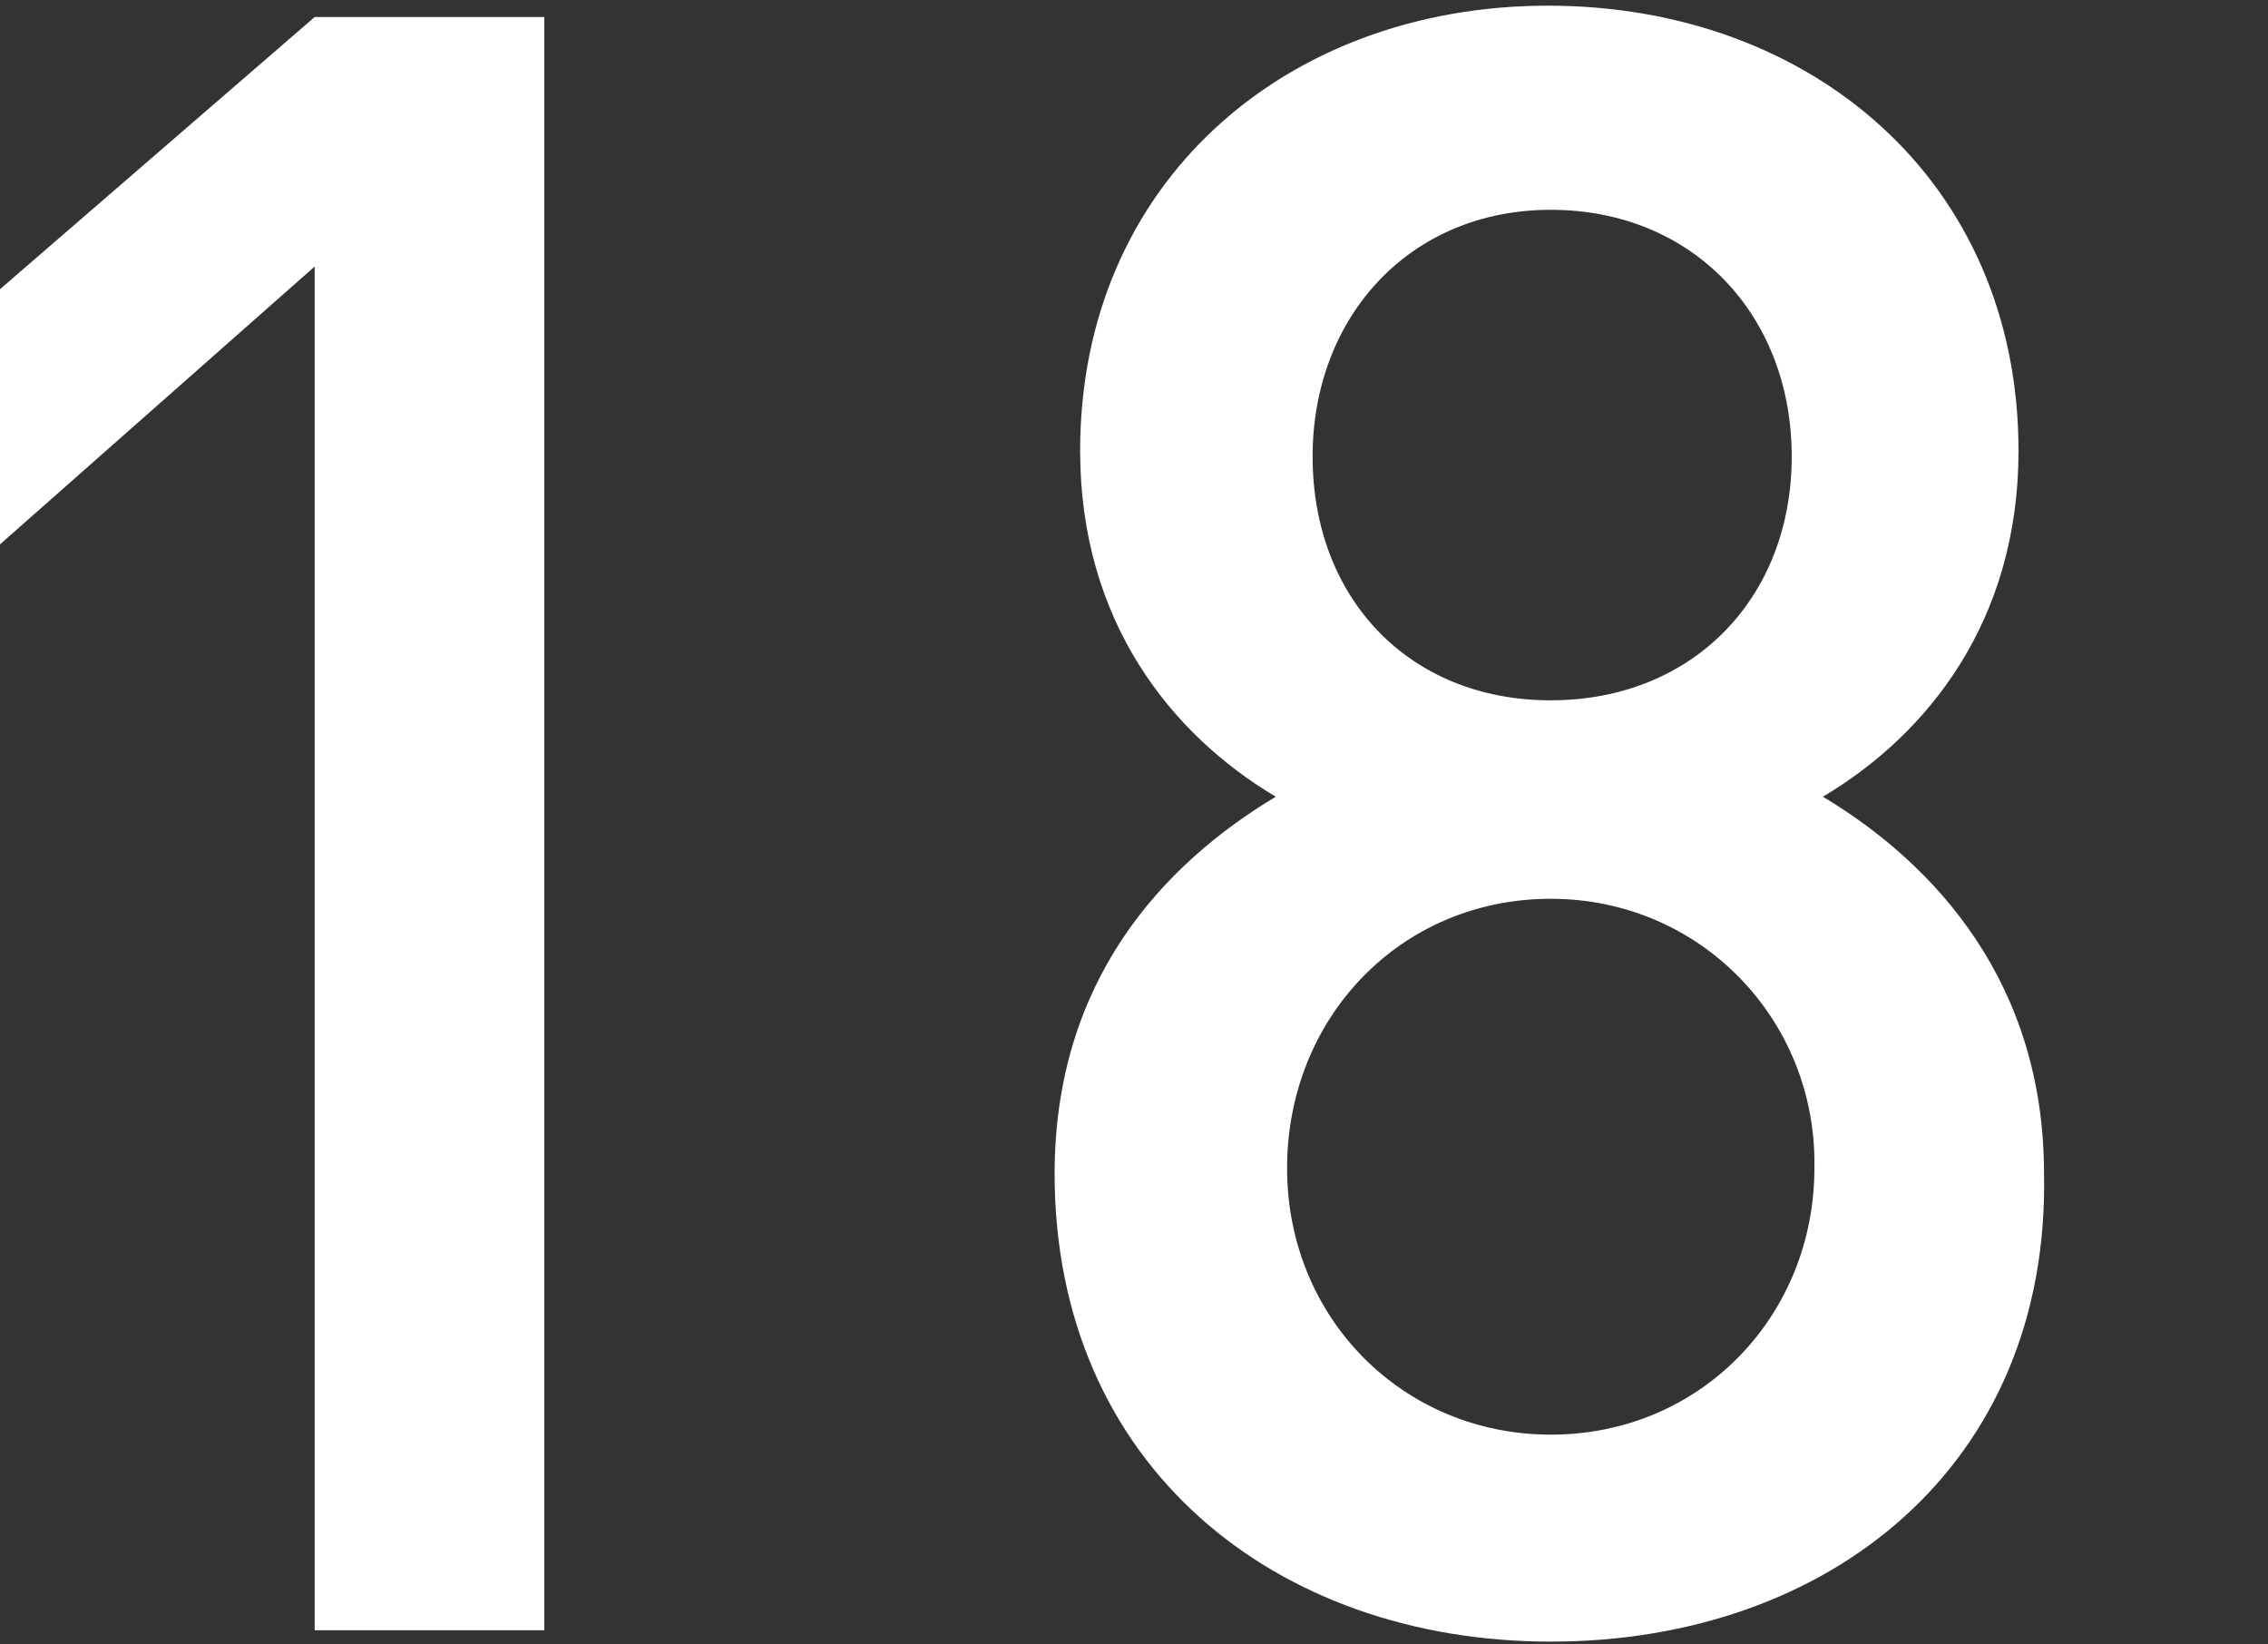
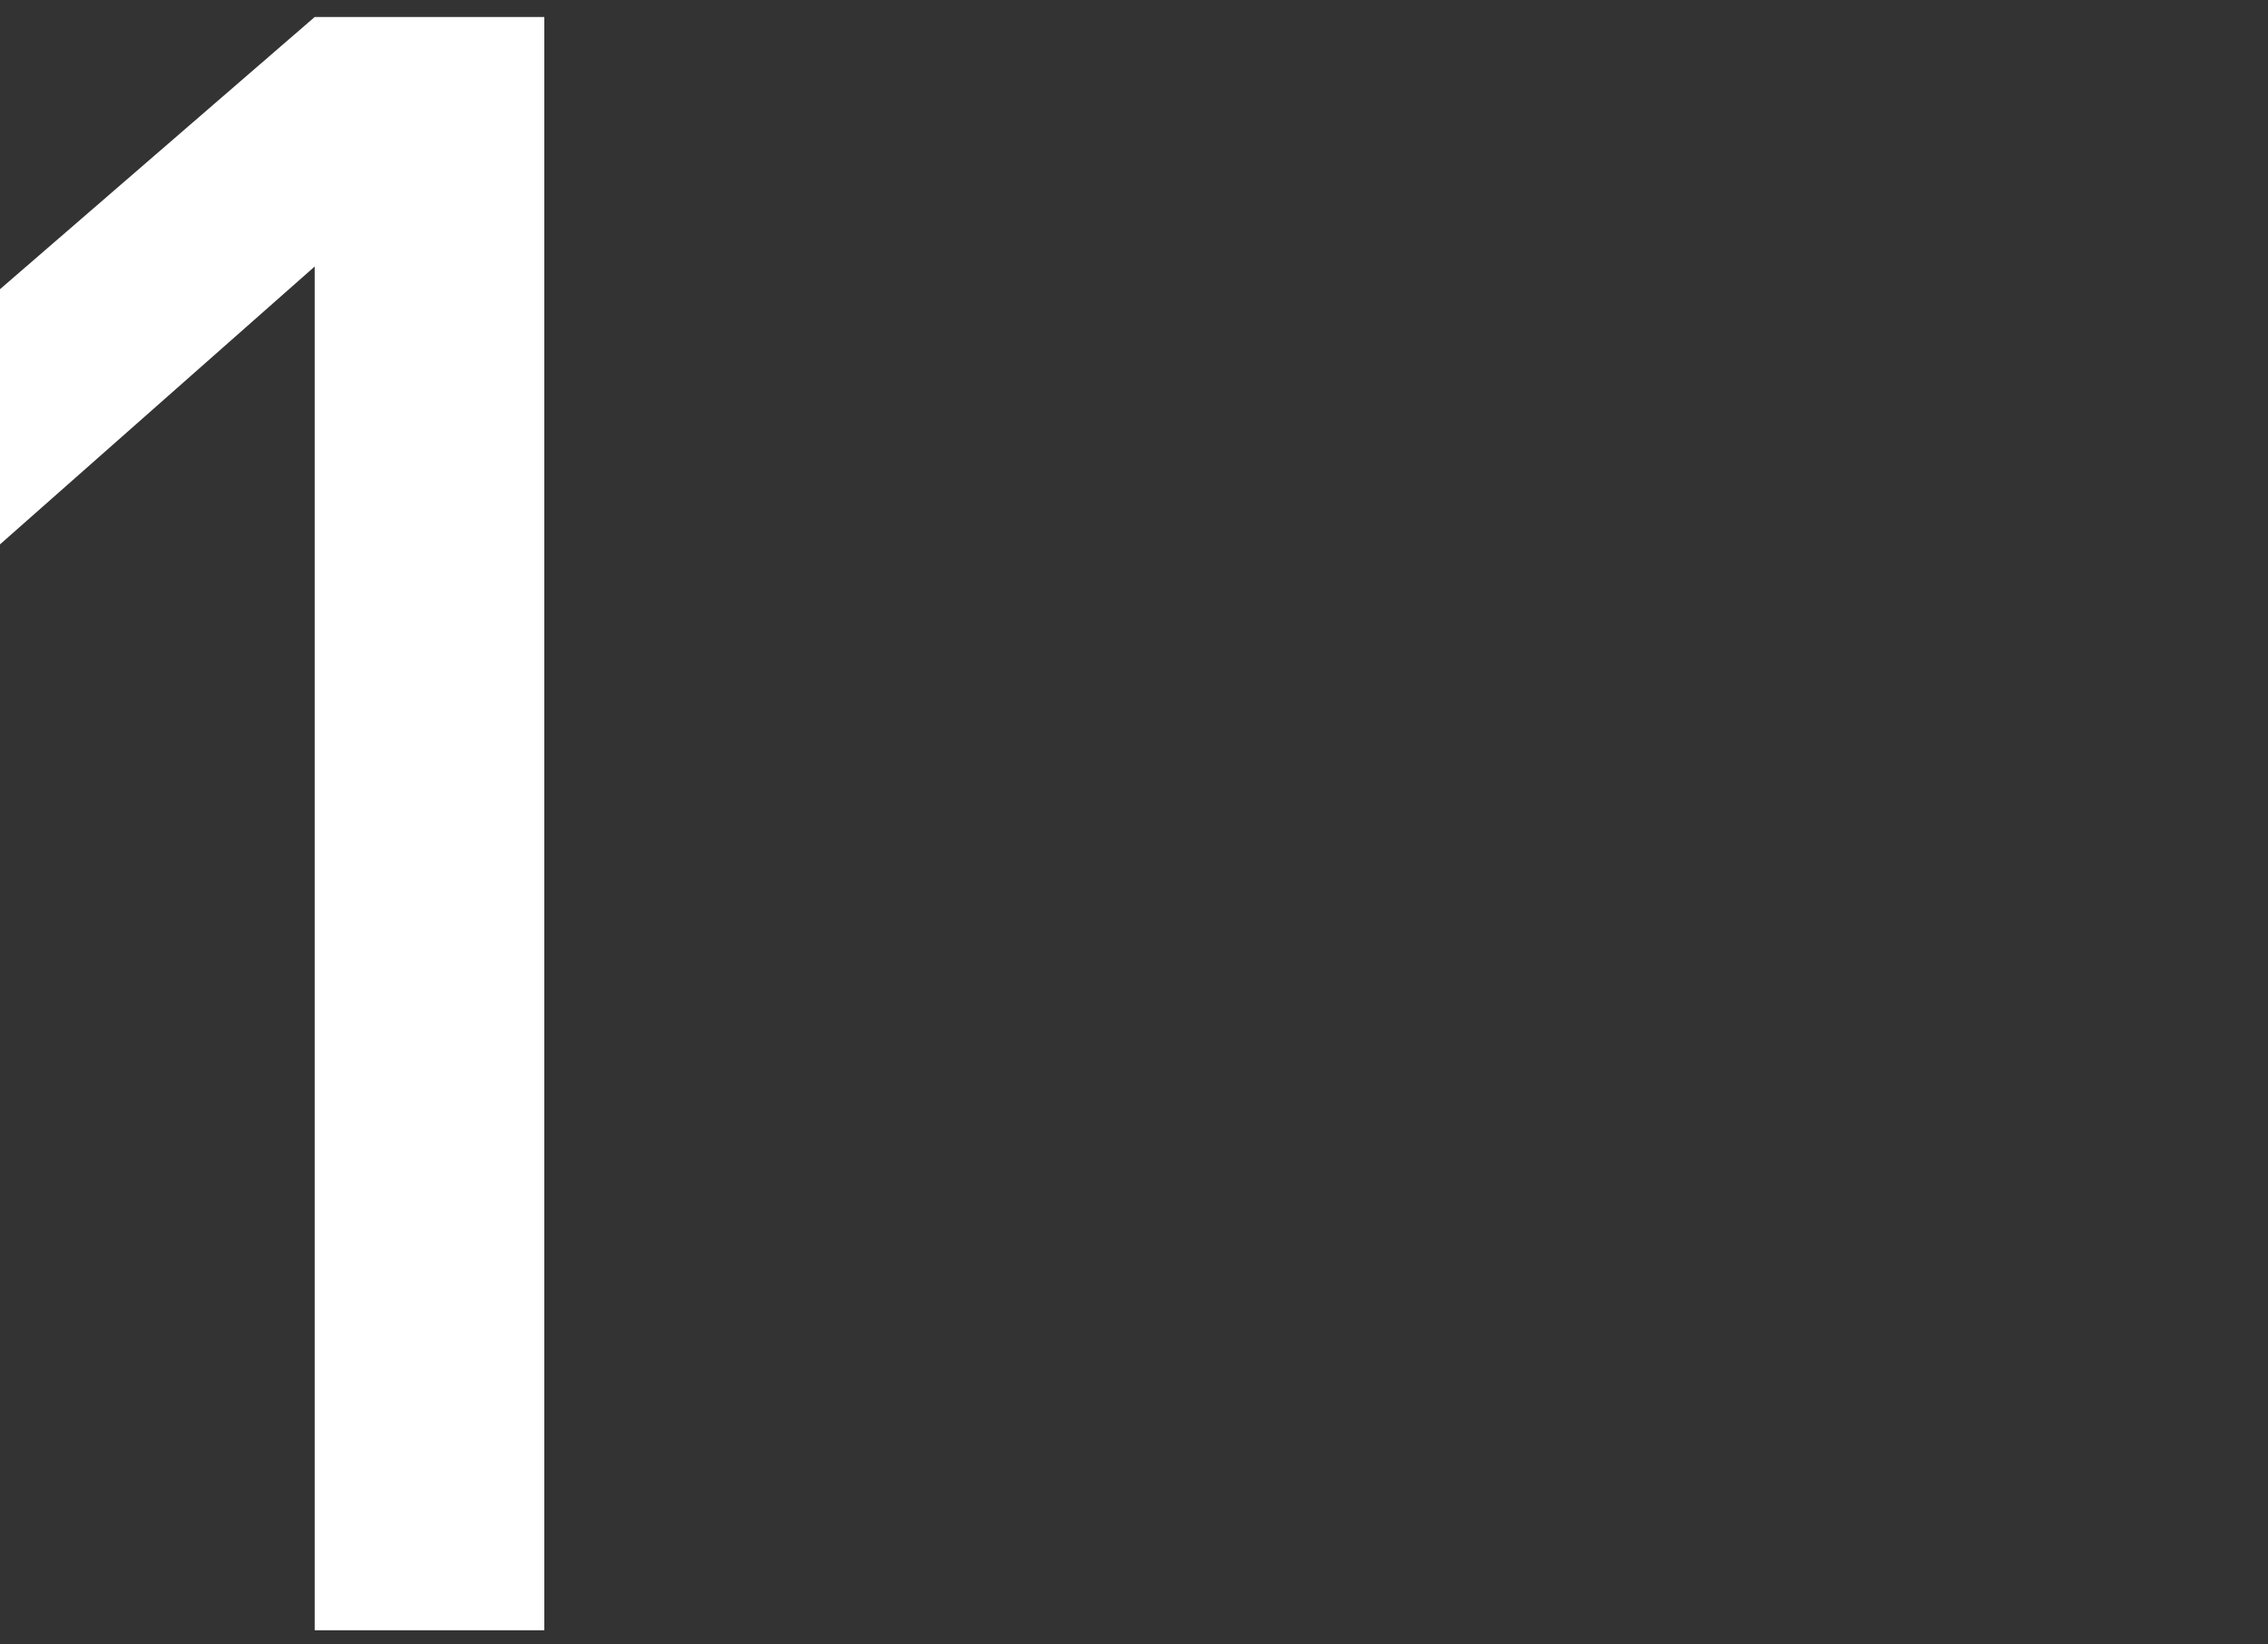
<svg xmlns="http://www.w3.org/2000/svg" version="1.1" x="0px" y="0px" viewBox="0 0 80 58" style="enable-background:new 0 0 80 58;" xml:space="preserve">
  <rect x="0" y="0" width="80" height="58" fill="#333333" stroke="none" />
  <style type="text/css">
	.st0{fill:#FFFFFF;}
</style>
  <g id="レイヤー_1">
    <g>
      <path class="st0" d="M11.1,57.4v-48L0,19.2v-9l11.1-9.6h8.1v56.9H11.1z" />
-       <path class="st0" d="M54.7,57.9c-9.7,0-17.5-6.2-17.5-16.5c0-6.8,3.8-10.9,7.8-13.3c-3.7-2.2-6.9-6.2-6.9-12.2    c0-9.5,7.3-15.7,16.5-15.7c9.3,0,16.6,6.2,16.6,15.7c0,6-3.2,10-6.9,12.2c4,2.4,7.8,6.6,7.8,13.3C72.3,51.7,64.5,57.9,54.7,57.9z     M54.7,31.7c-5.3,0-9.3,4.2-9.3,9.5c0,5.3,4.1,9.4,9.3,9.4c5.3,0,9.3-4.2,9.3-9.4C64.1,36,60,31.7,54.7,31.7z M54.7,7.4    c-5,0-8.4,3.8-8.4,8.7c0,5,3.4,8.6,8.4,8.6c5,0,8.5-3.6,8.5-8.6C63.2,11.1,59.7,7.4,54.7,7.4z" />
    </g>
  </g>
  <g id="レイヤー_2">
</g>
</svg>